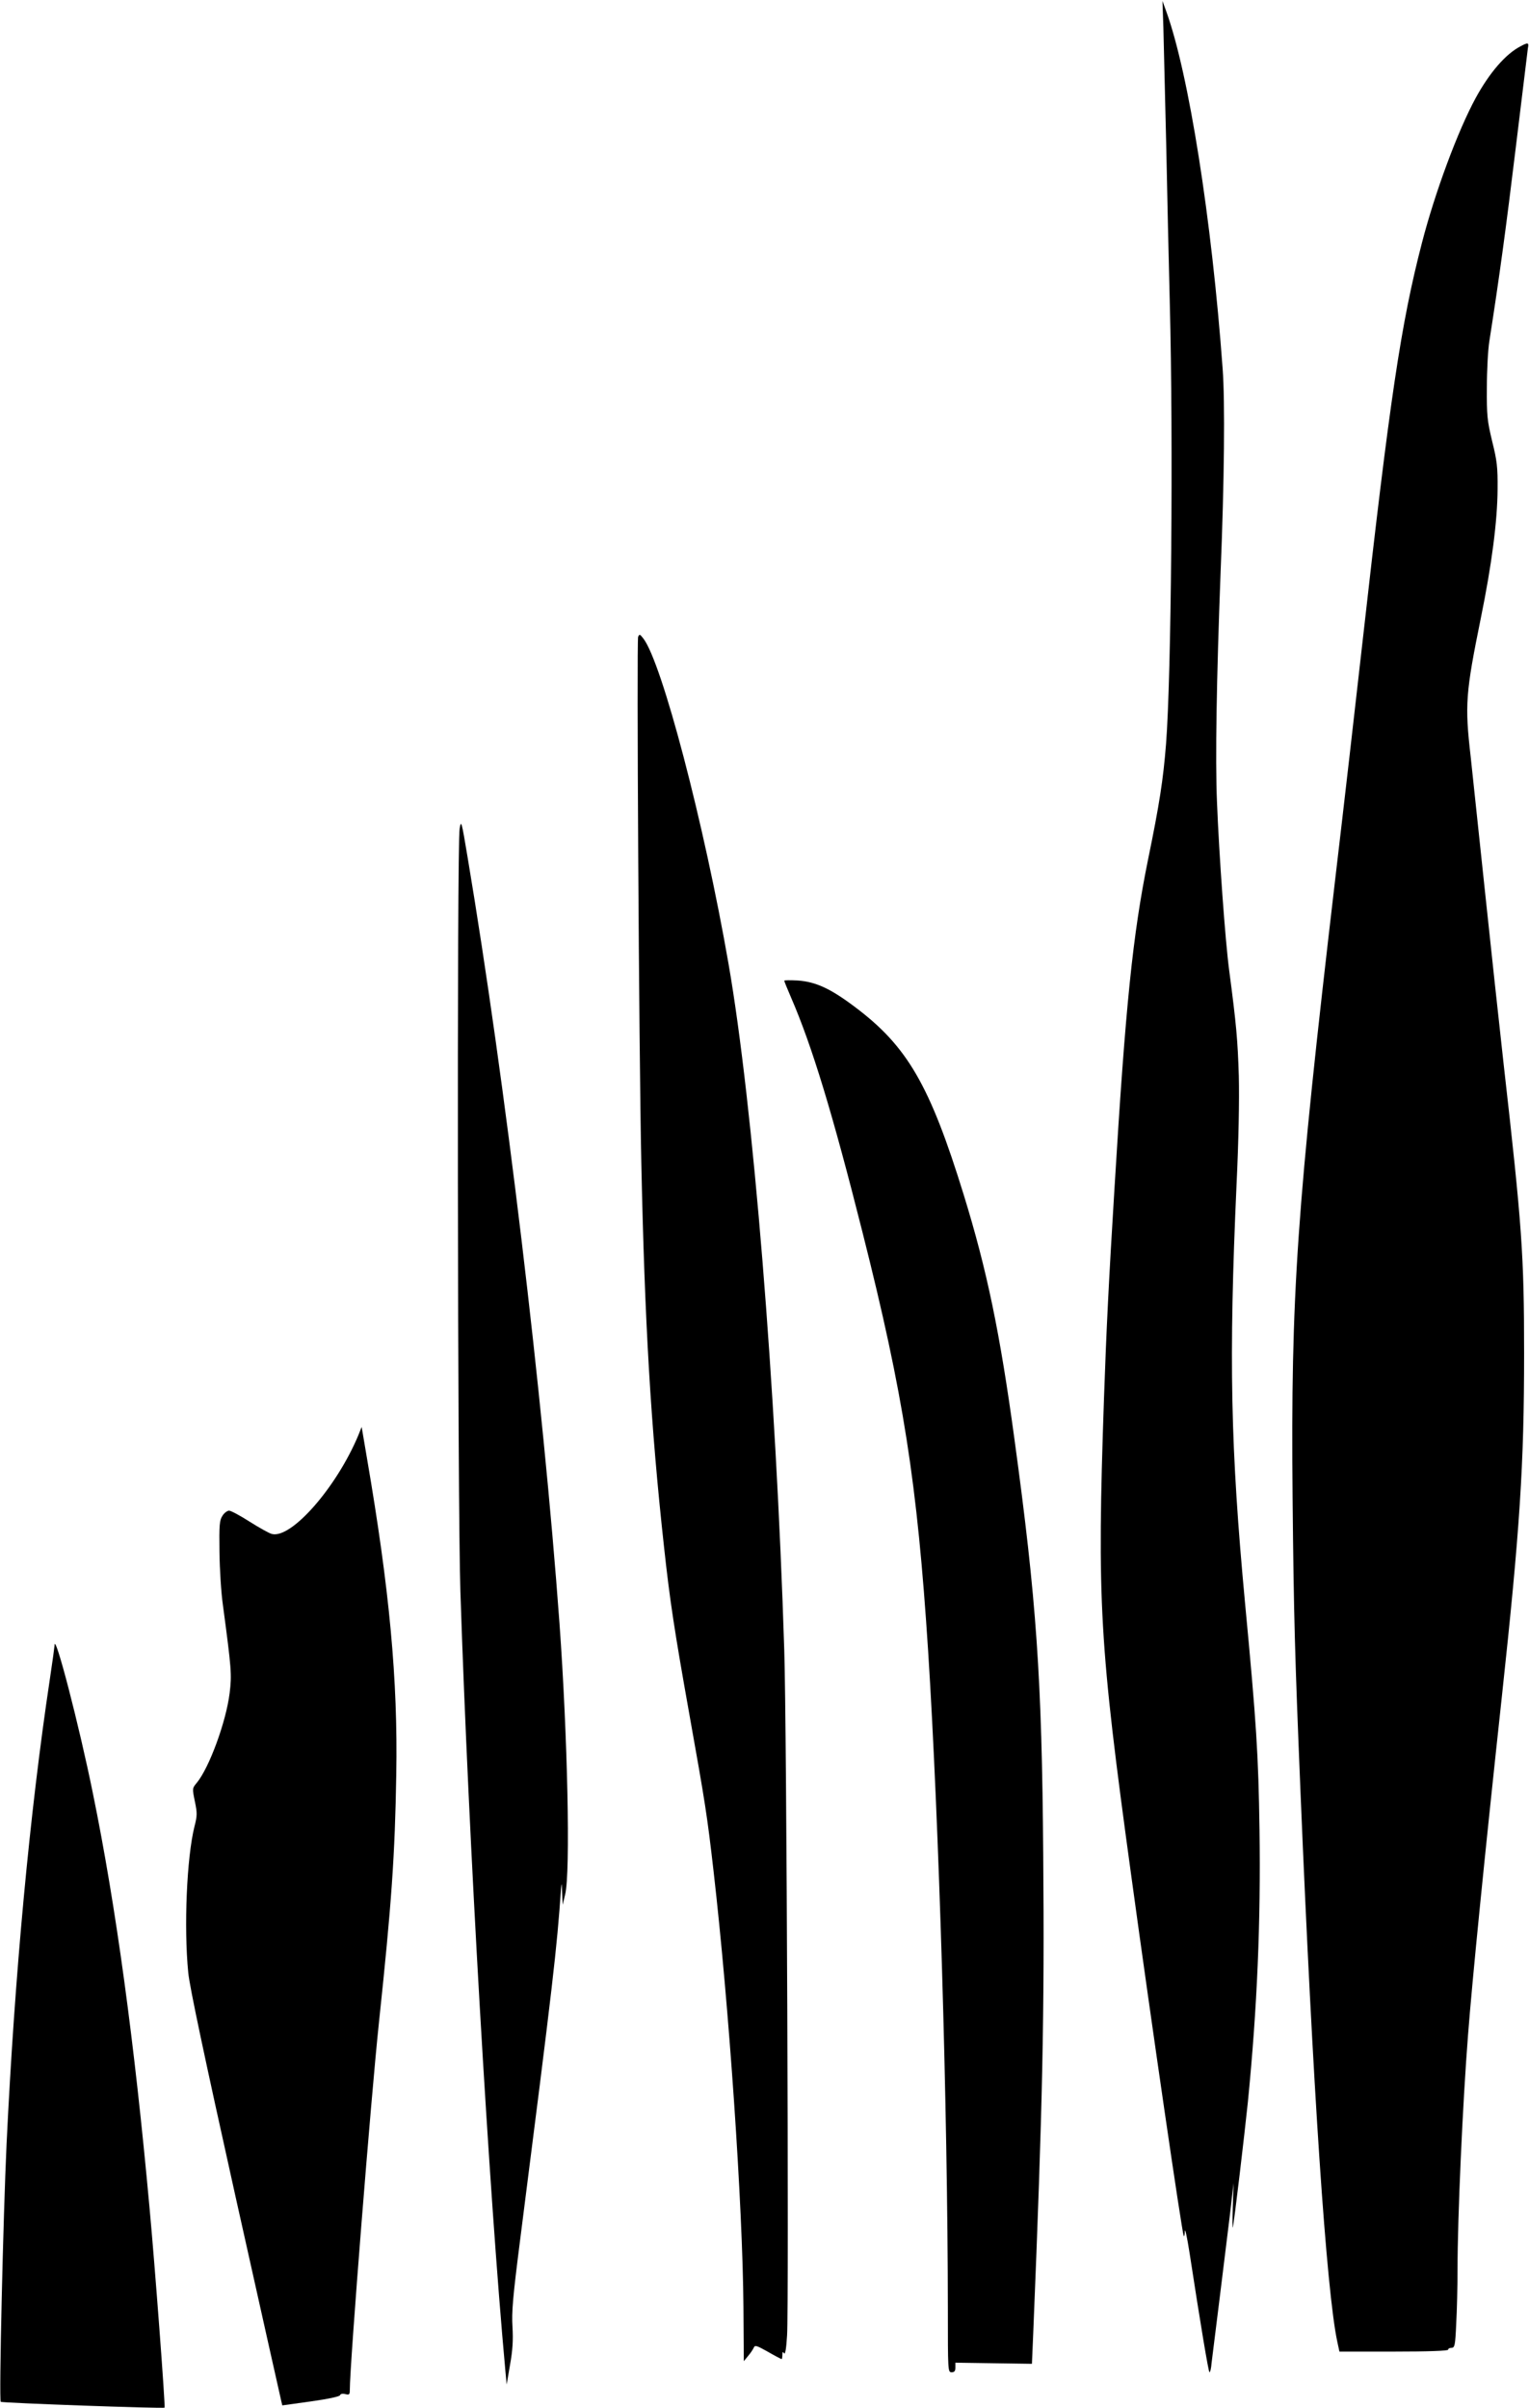
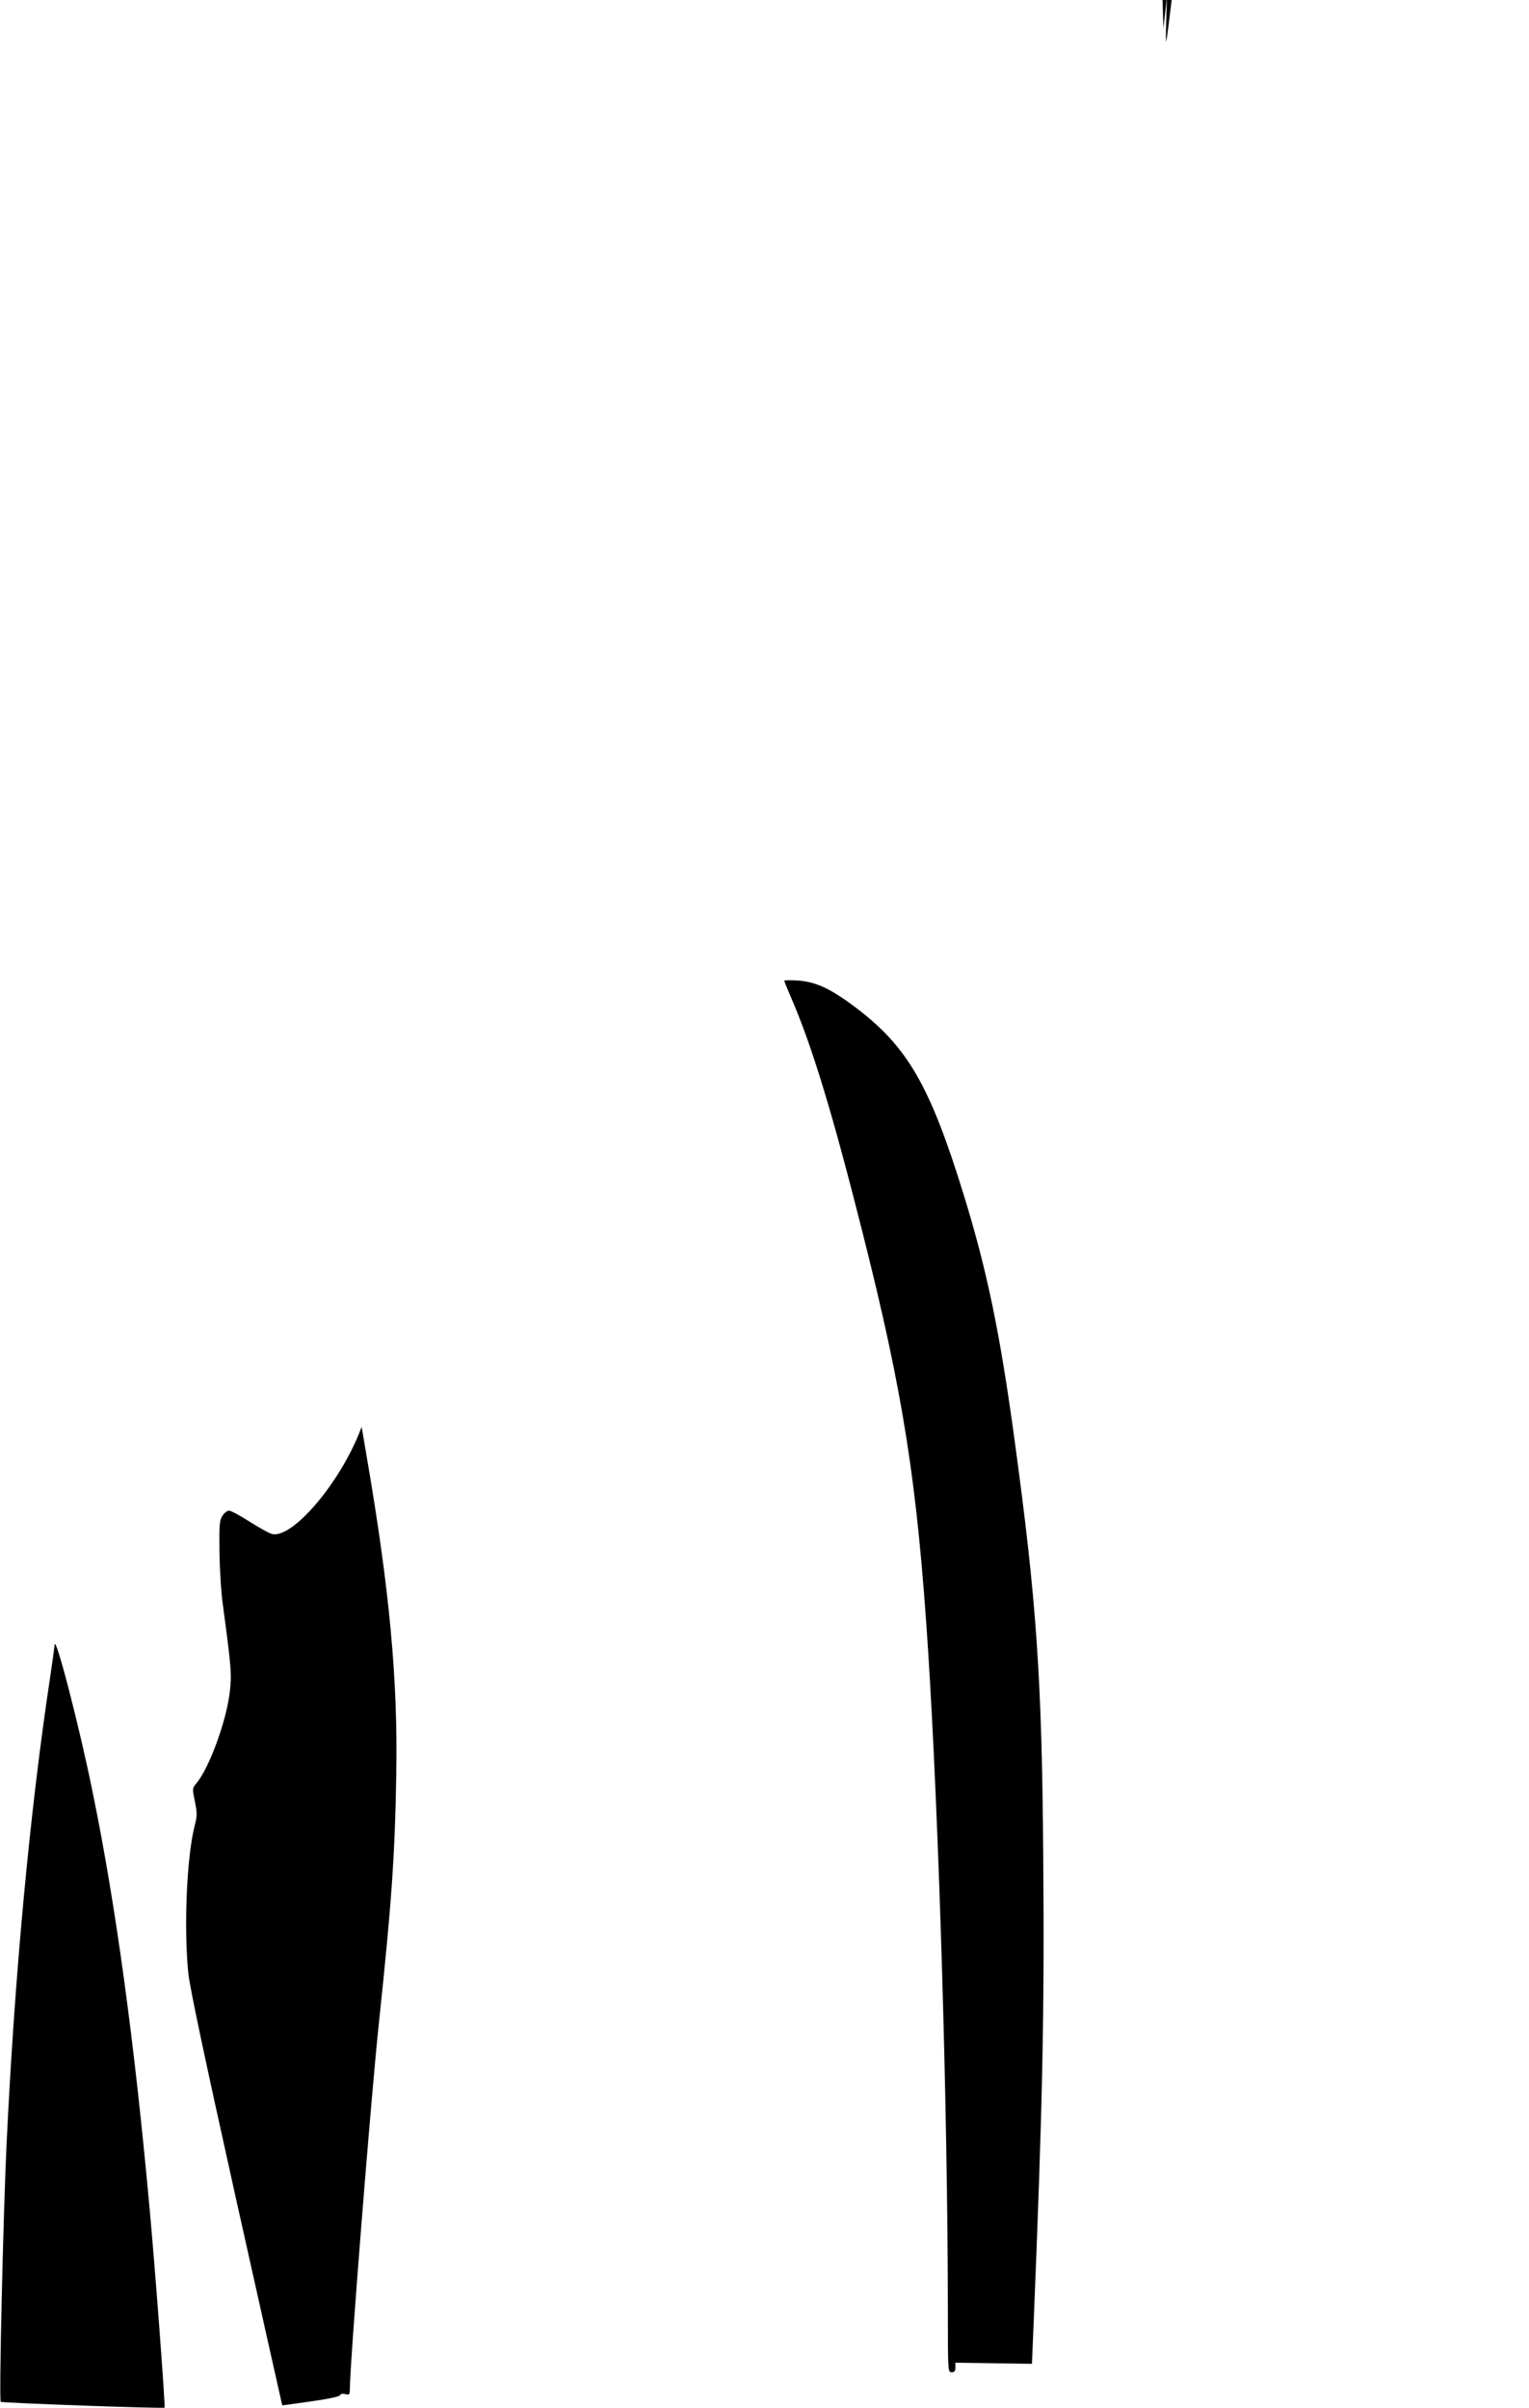
<svg xmlns="http://www.w3.org/2000/svg" version="1.0" width="813pt" height="1280pt" viewBox="0 0 813 1280" preserveAspectRatio="xMidYMid meet">
  <g transform="translate(0,1280) scale(0.1,-0.1)" fill="#000000" stroke="none">
-     <path d="M6186 12650 c2 -80 9 -359 15 -620 5 -261 14 -639 19 -840 19 -732 8 -1989 -20 -2345 -15 -190 -35 -319 -95 -611 -82 -403 -120 -773 -179 -1749 -30 -489 -43 -745 -56 -1120 -37 -1082 -25 -1297 145 -2535 108 -790 268 -1886 279 -1915 3 -5 5 6 6 25 1 19 12 -32 25 -115 59 -385 101 -635 106 -635 4 0 9 21 11 48 3 26 22 178 42 337 20 160 45 364 56 455 l19 165 -4 -125 c-2 -69 -2 -118 0 -110 7 24 63 500 80 665 50 505 69 959 62 1450 -6 400 -16 561 -77 1205 -77 825 -87 1293 -45 2225 11 229 15 448 12 575 -6 192 -13 272 -51 560 -21 156 -54 615 -65 895 -10 228 -2 666 19 1220 20 487 24 911 11 1085 -58 795 -180 1569 -300 1900 l-20 55 5 -145z" />
-     <path d="M8085 12554 c-79 -41 -164 -139 -238 -274 -95 -174 -217 -503 -286 -770 -112 -431 -171 -829 -316 -2120 -36 -321 -101 -888 -145 -1260 -206 -1759 -237 -2208 -227 -3290 6 -627 12 -839 42 -1565 65 -1564 138 -2657 196 -2924 l11 -51 289 0 c186 0 289 4 289 10 0 6 8 10 18 10 17 0 20 13 25 128 4 70 7 199 7 287 0 276 27 881 56 1250 22 286 89 959 179 1790 97 899 119 1237 119 1830 0 525 -11 677 -109 1540 -24 215 -69 631 -100 925 -31 294 -65 613 -75 707 -32 277 -27 339 54 738 58 284 88 515 89 685 1 117 -3 151 -29 255 -26 109 -29 135 -28 285 0 91 6 201 13 245 54 345 89 603 141 1033 33 273 62 509 64 525 6 31 2 33 -39 11z" />
-     <path d="M3393 9415 c-8 -24 4 -2189 17 -2795 18 -852 50 -1398 121 -2045 31 -285 55 -442 134 -885 86 -481 95 -540 129 -835 83 -723 155 -1779 159 -2318 l2 -288 23 28 c13 15 26 35 30 44 6 15 16 11 75 -22 38 -22 71 -39 73 -39 2 0 4 10 4 23 0 16 3 18 9 8 6 -9 12 26 16 95 10 146 -2 3258 -15 3644 -44 1399 -166 2897 -296 3645 -130 748 -355 1606 -454 1732 -18 23 -20 23 -27 8z" />
-     <path d="M2444 8395 c-15 -81 -11 -3605 4 -4055 43 -1310 152 -3194 239 -4140 l7 -75 18 105 c14 78 17 130 13 201 -5 80 2 159 39 450 178 1394 197 1559 219 1879 3 36 4 32 6 -20 l3 -65 13 55 c29 114 13 844 -30 1440 -88 1207 -288 2877 -489 4075 -32 192 -34 198 -42 150z" />
+     <path d="M6186 12650 l19 165 -4 -125 c-2 -69 -2 -118 0 -110 7 24 63 500 80 665 50 505 69 959 62 1450 -6 400 -16 561 -77 1205 -77 825 -87 1293 -45 2225 11 229 15 448 12 575 -6 192 -13 272 -51 560 -21 156 -54 615 -65 895 -10 228 -2 666 19 1220 20 487 24 911 11 1085 -58 795 -180 1569 -300 1900 l-20 55 5 -145z" />
    <path d="M4170 7587 c0 -3 16 -43 36 -89 112 -258 221 -617 380 -1248 218 -863 291 -1330 349 -2225 58 -909 104 -2436 105 -3502 0 -326 0 -333 20 -333 15 0 20 7 20 26 l0 25 204 -3 203 -3 7 165 c50 1220 60 1692 53 2545 -7 938 -36 1350 -153 2205 -77 566 -146 898 -270 1300 -180 583 -300 789 -579 998 -130 98 -208 133 -302 140 -40 2 -73 2 -73 -1z" />
    <path d="M1905 5170 c-115 -275 -355 -550 -459 -524 -14 3 -67 33 -118 65 -50 32 -100 59 -110 59 -9 0 -26 -12 -35 -27 -16 -24 -18 -49 -16 -193 1 -91 9 -217 18 -280 46 -344 48 -371 36 -470 -19 -153 -109 -398 -175 -477 -24 -29 -24 -29 -10 -98 13 -62 13 -76 -2 -134 -41 -164 -57 -535 -33 -777 7 -74 87 -451 250 -1184 132 -591 242 -1084 245 -1095 l5 -21 151 21 c93 13 153 26 156 33 2 7 13 10 28 6 21 -5 24 -3 24 22 0 137 112 1549 155 1954 67 631 85 888 92 1317 9 504 -36 985 -156 1683 l-28 165 -18 -45z" />
    <path d="M290 4053 c0 -5 -11 -86 -25 -179 -107 -710 -187 -1572 -230 -2469 -18 -388 -41 -1363 -31 -1372 6 -6 866 -37 871 -31 5 5 -52 764 -80 1063 -80 878 -178 1601 -301 2202 -73 361 -204 865 -204 786z" />
  </g>
</svg>